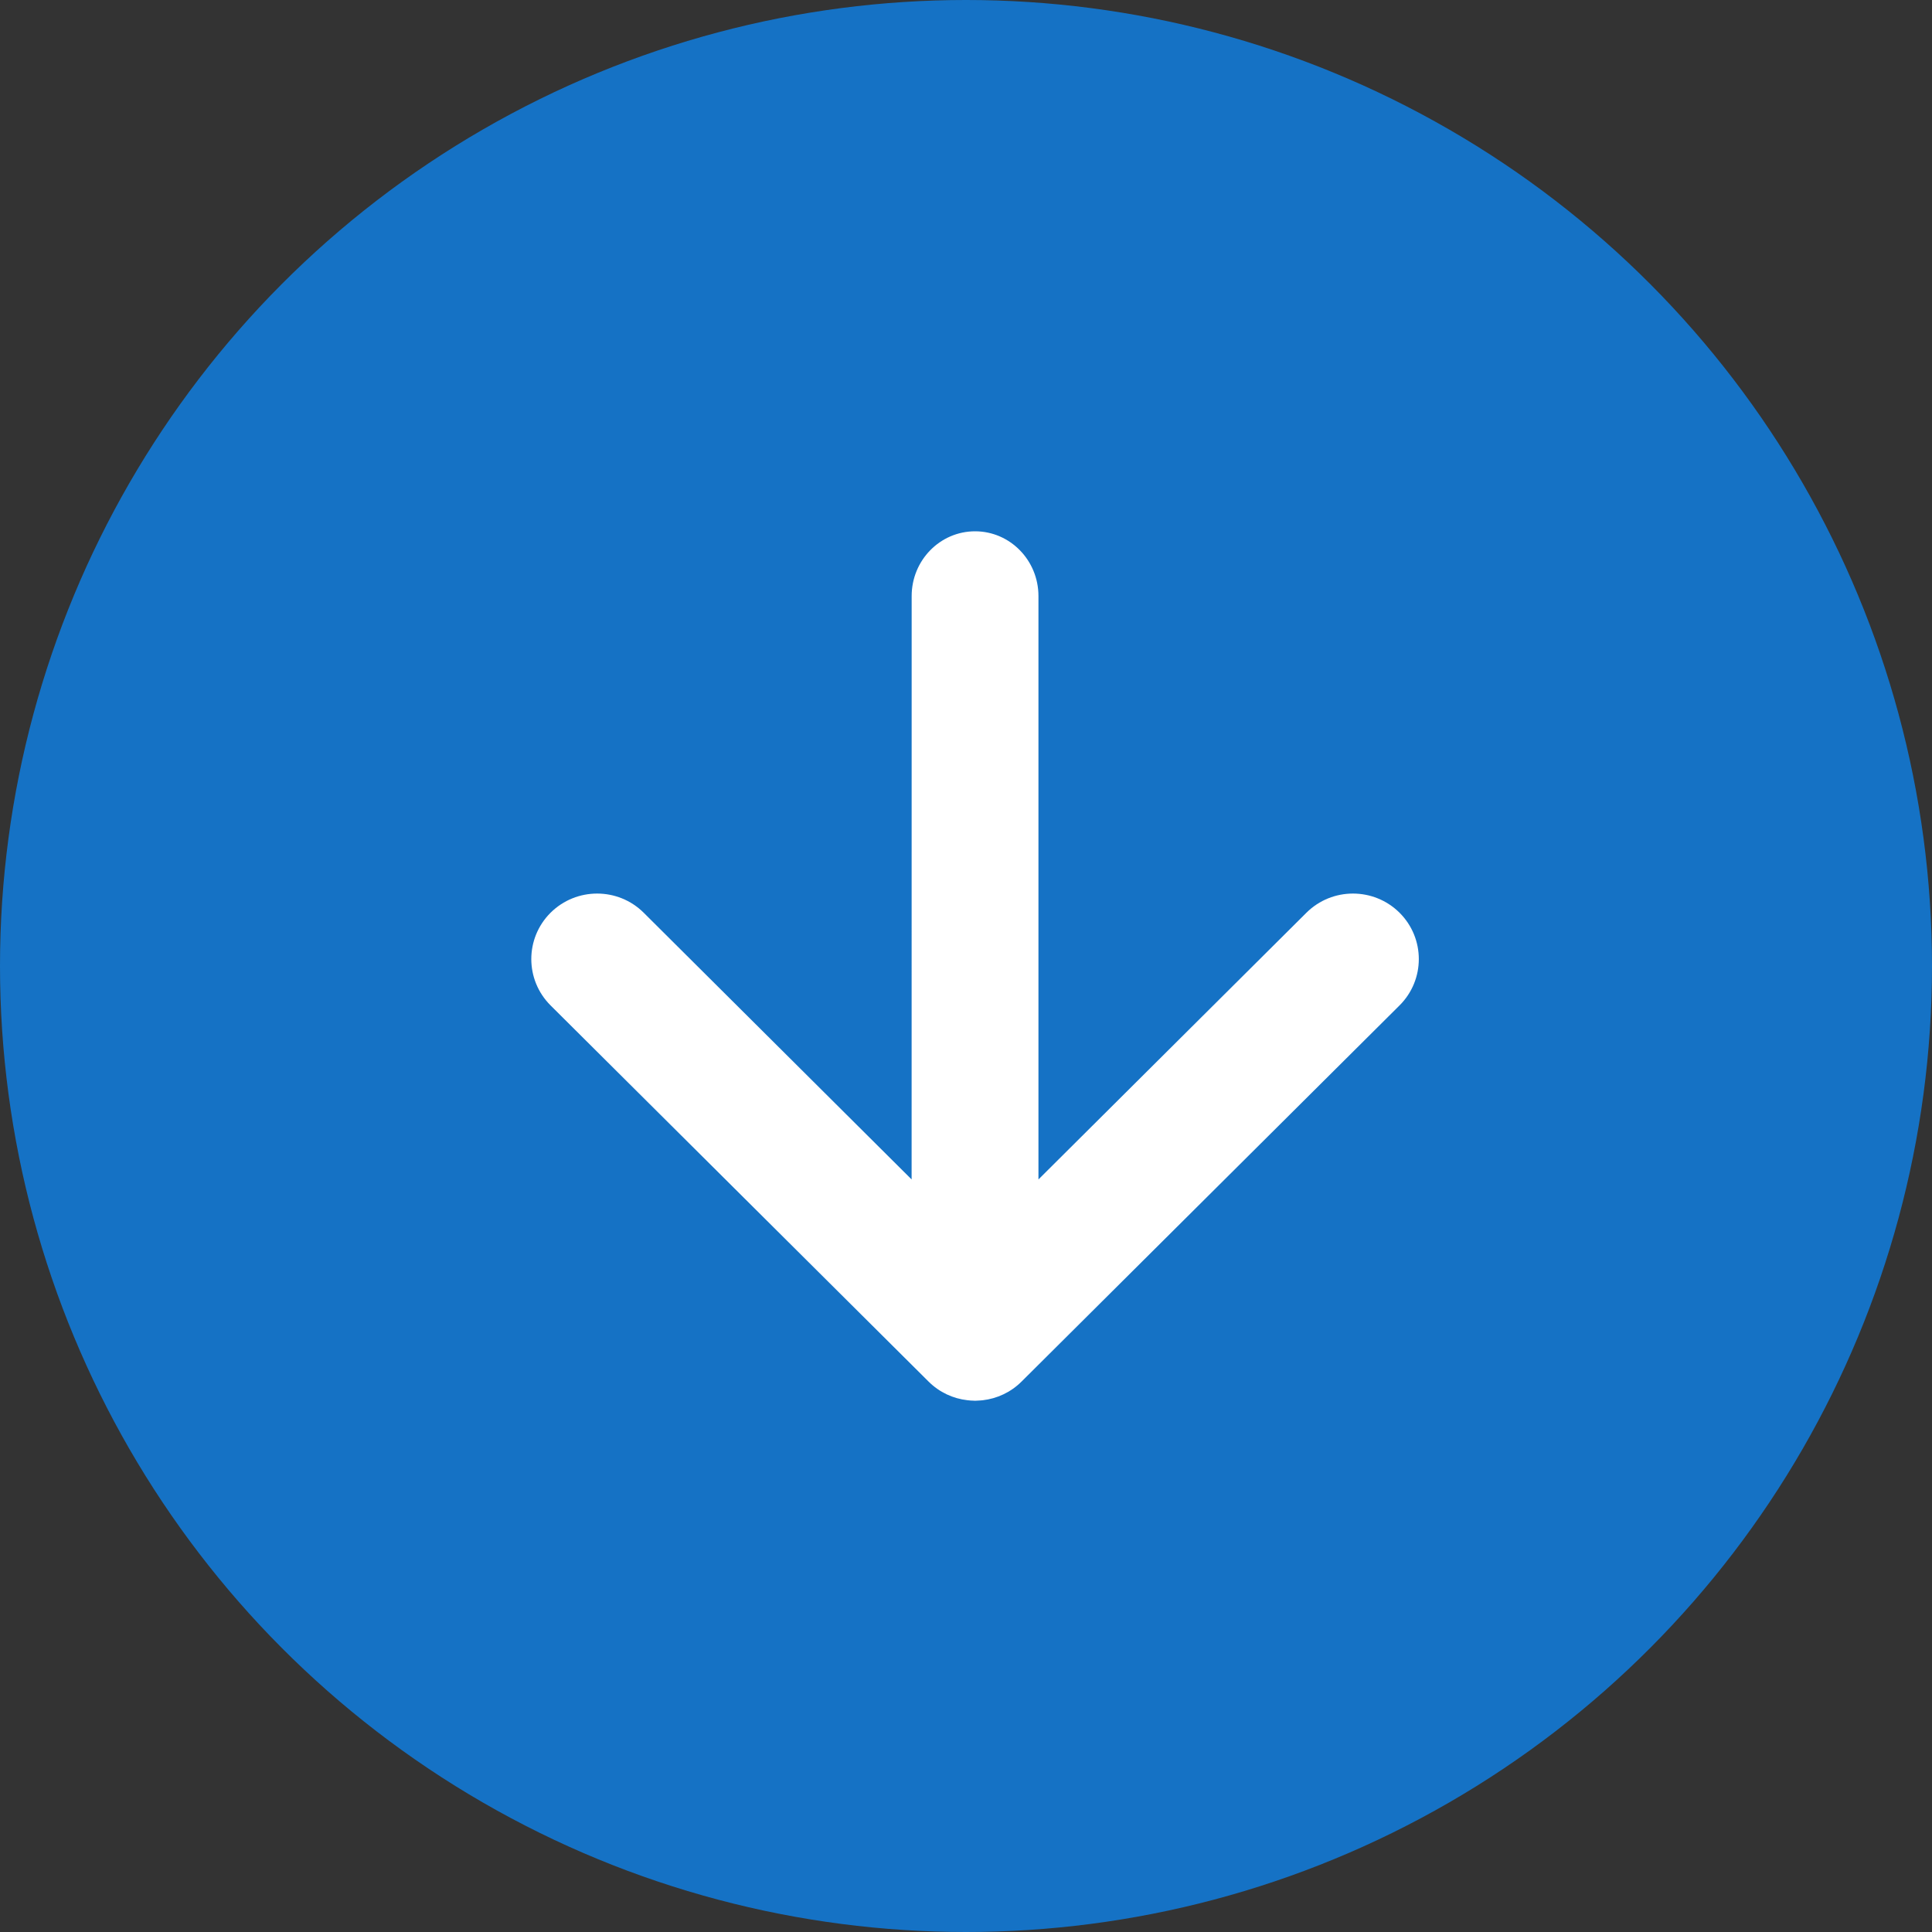
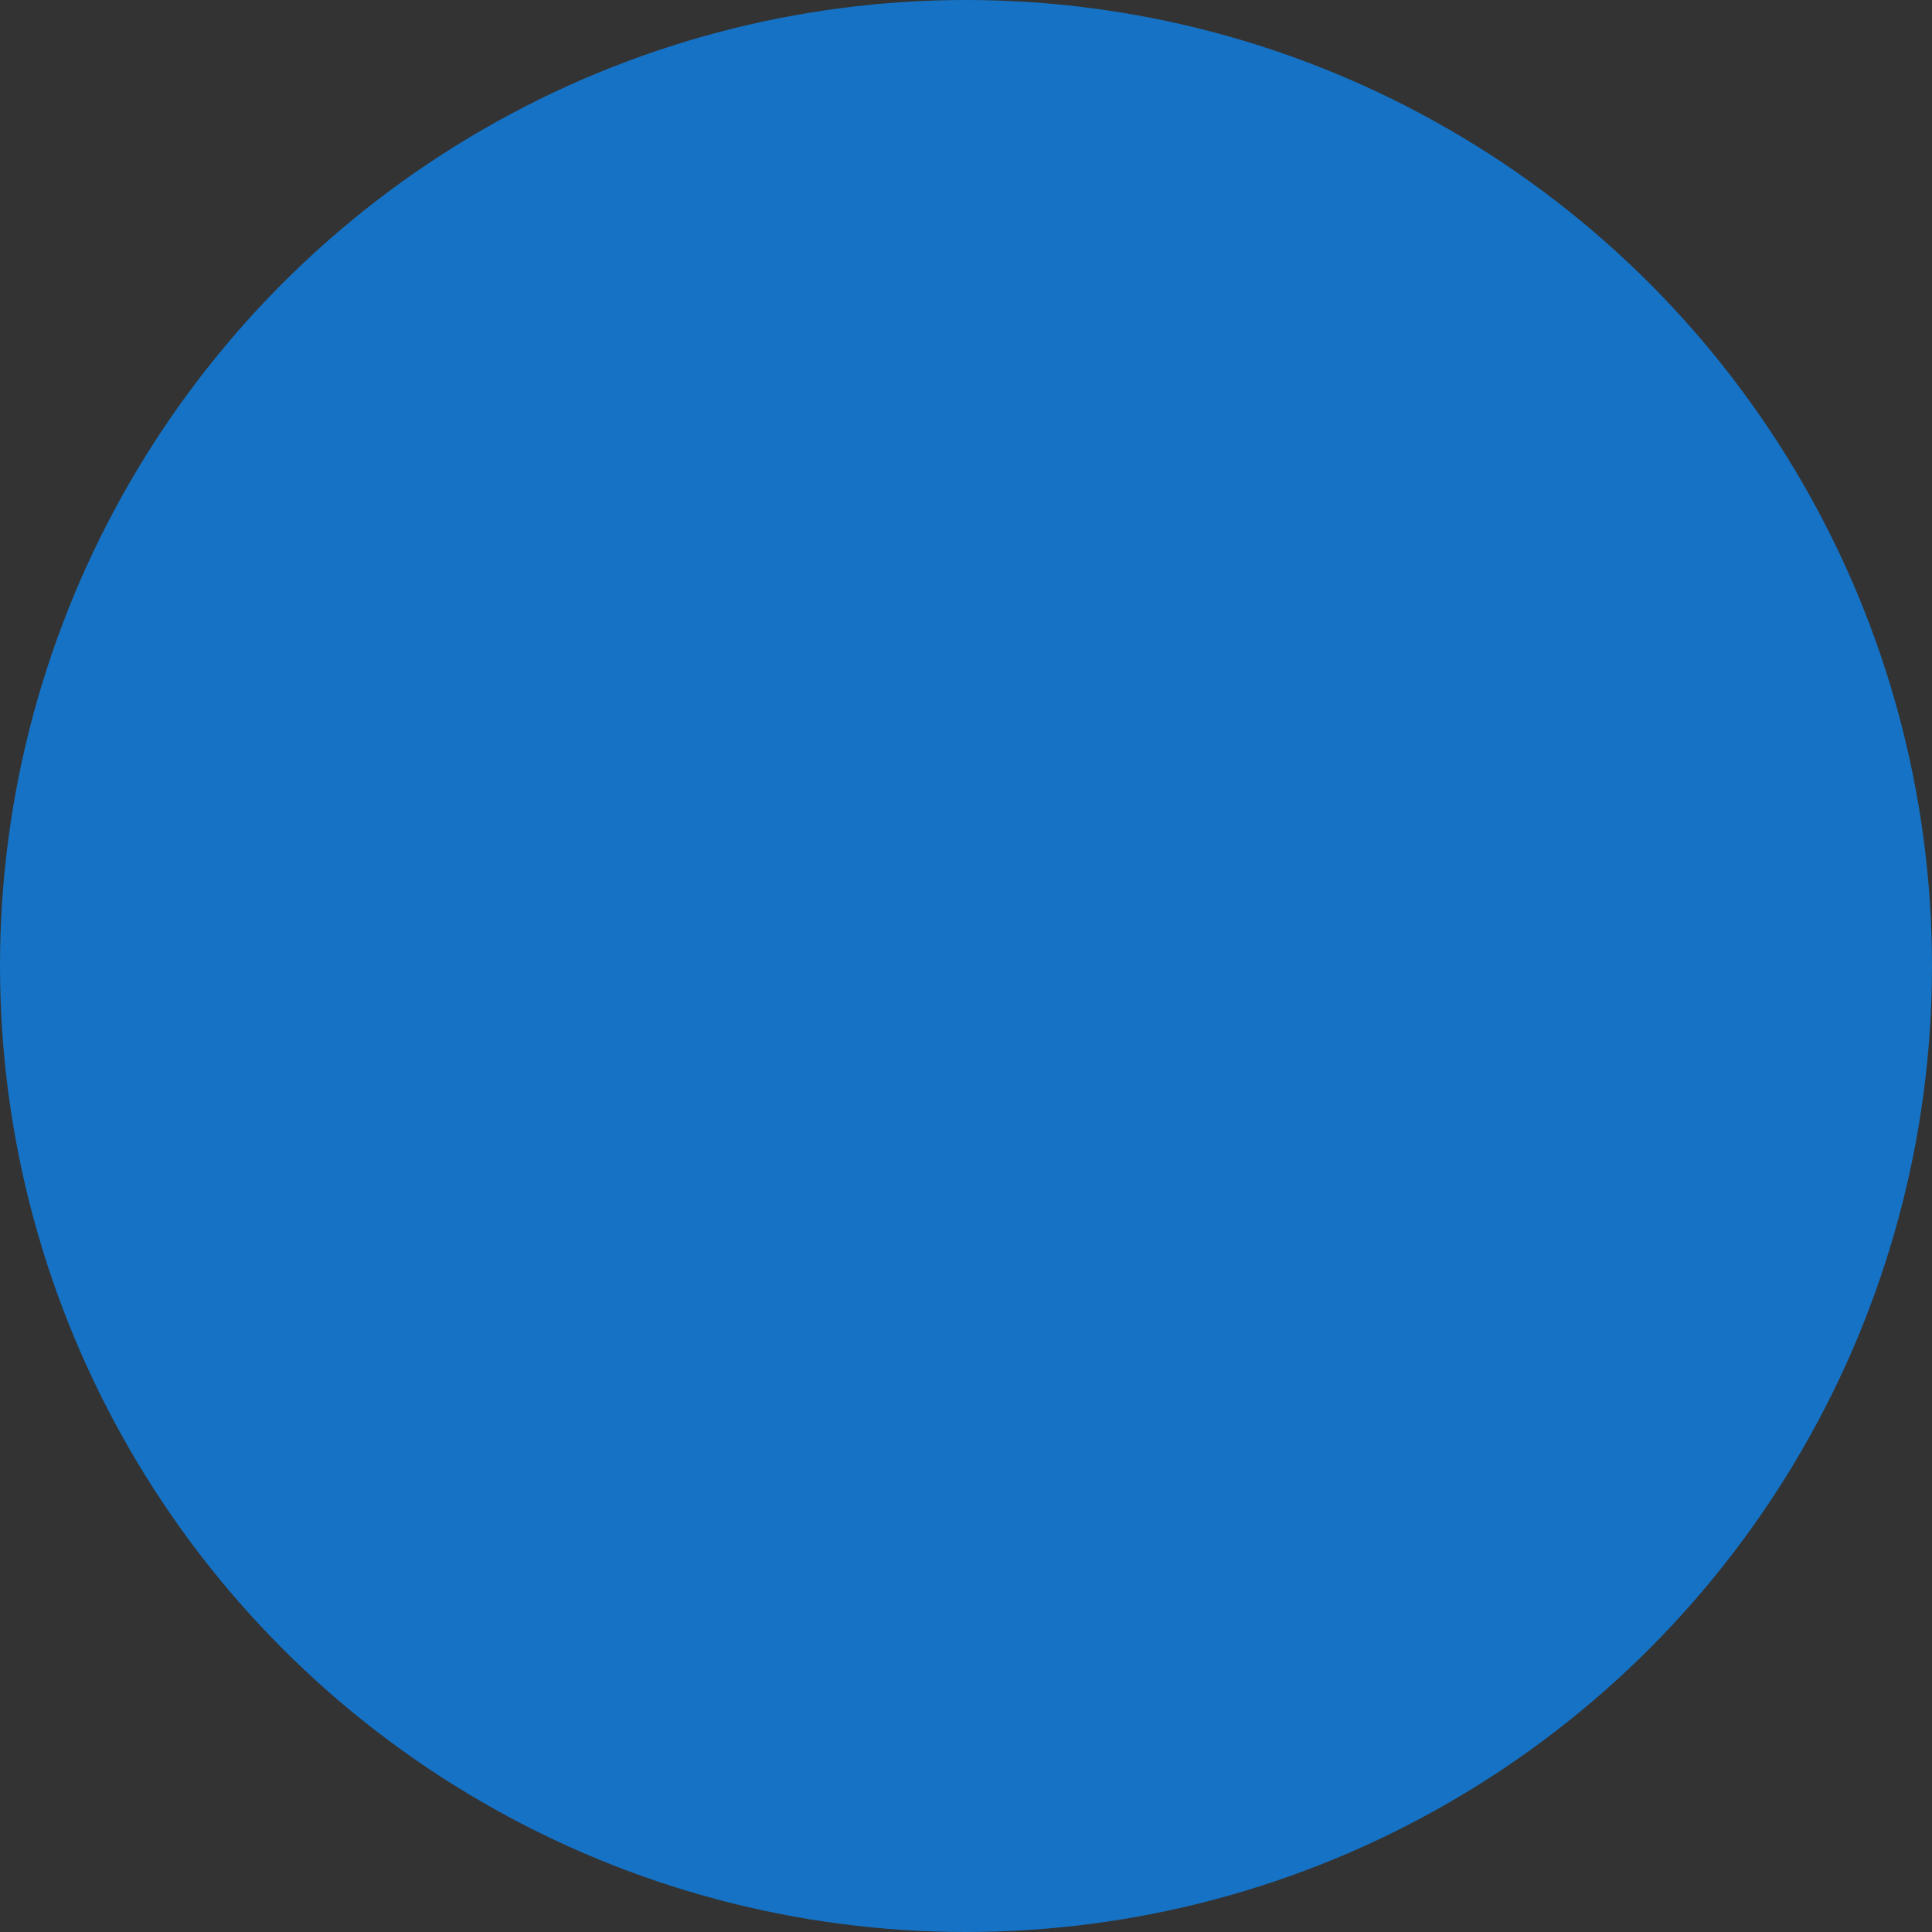
<svg xmlns="http://www.w3.org/2000/svg" xmlns:xlink="http://www.w3.org/1999/xlink" width="40px" height="40px" viewBox="0 0 40 40" version="1.1">
  <rect x="0" y="0" width="40" height="40" fill="#333333" stroke="none" />
  <title>Ancre</title>
  <defs>
-     <path d="M10.103,0.399 C10.632,0.932 10.632,1.795 10.103,2.327 L4.581,7.874 L16.659,7.875 C17.4,7.875 18,8.463 18,9.188 C18,9.912 17.4,10.5 16.659,10.5 L4.581,10.5 L10.103,16.048 C10.632,16.58 10.632,17.443 10.103,17.976 C9.573,18.508 8.714,18.508 8.184,17.976 L0.397,10.151 C0.172,9.925 0.043,9.64 0.009,9.345 C0.008,9.329 0.006,9.313 0.005,9.296 C0.002,9.267 0.001,9.238 0,9.209 C6.32017728e-05,9.202 0,9.195 0,9.188 L0,9.166 C0.001,9.137 0.002,9.108 0.004,9.08 L0,9.188 C0,9.134 0.003,9.081 0.01,9.029 C0.043,8.735 0.172,8.45 0.397,8.224 L8.184,0.399 C8.714,-0.133 9.573,-0.133 10.103,0.399 Z" id="path-1" />
-   </defs>
+     </defs>
  <g id="Page-1" stroke="none" stroke-width="1" fill="none" fill-rule="evenodd">
    <g id="DESKTOP-UI---Actualité-économique" transform="translate(-1092, -846)">
      <g id="Que-cherchez-vous-?" transform="translate(140, 624)">
        <g id="Ancre---Devises" transform="translate(784, 70)">
          <g id="Ancre" transform="translate(168, 152)">
            <circle id="Oval" fill="#1572C5" cx="20" cy="20" r="20" />
            <g id="Icons/Interface/1-Small/androidBack_vSmall" transform="translate(20.188, 20) rotate(-90) translate(-20.188, -20) translate(11.188, 10.812)">
              <mask id="mask-2" fill="white">
                <use xlink:href="#path-1" />
              </mask>
              <use id="Combined-Shape" fill="#FFFFFF" xlink:href="#path-1" />
            </g>
          </g>
        </g>
      </g>
    </g>
  </g>
</svg>